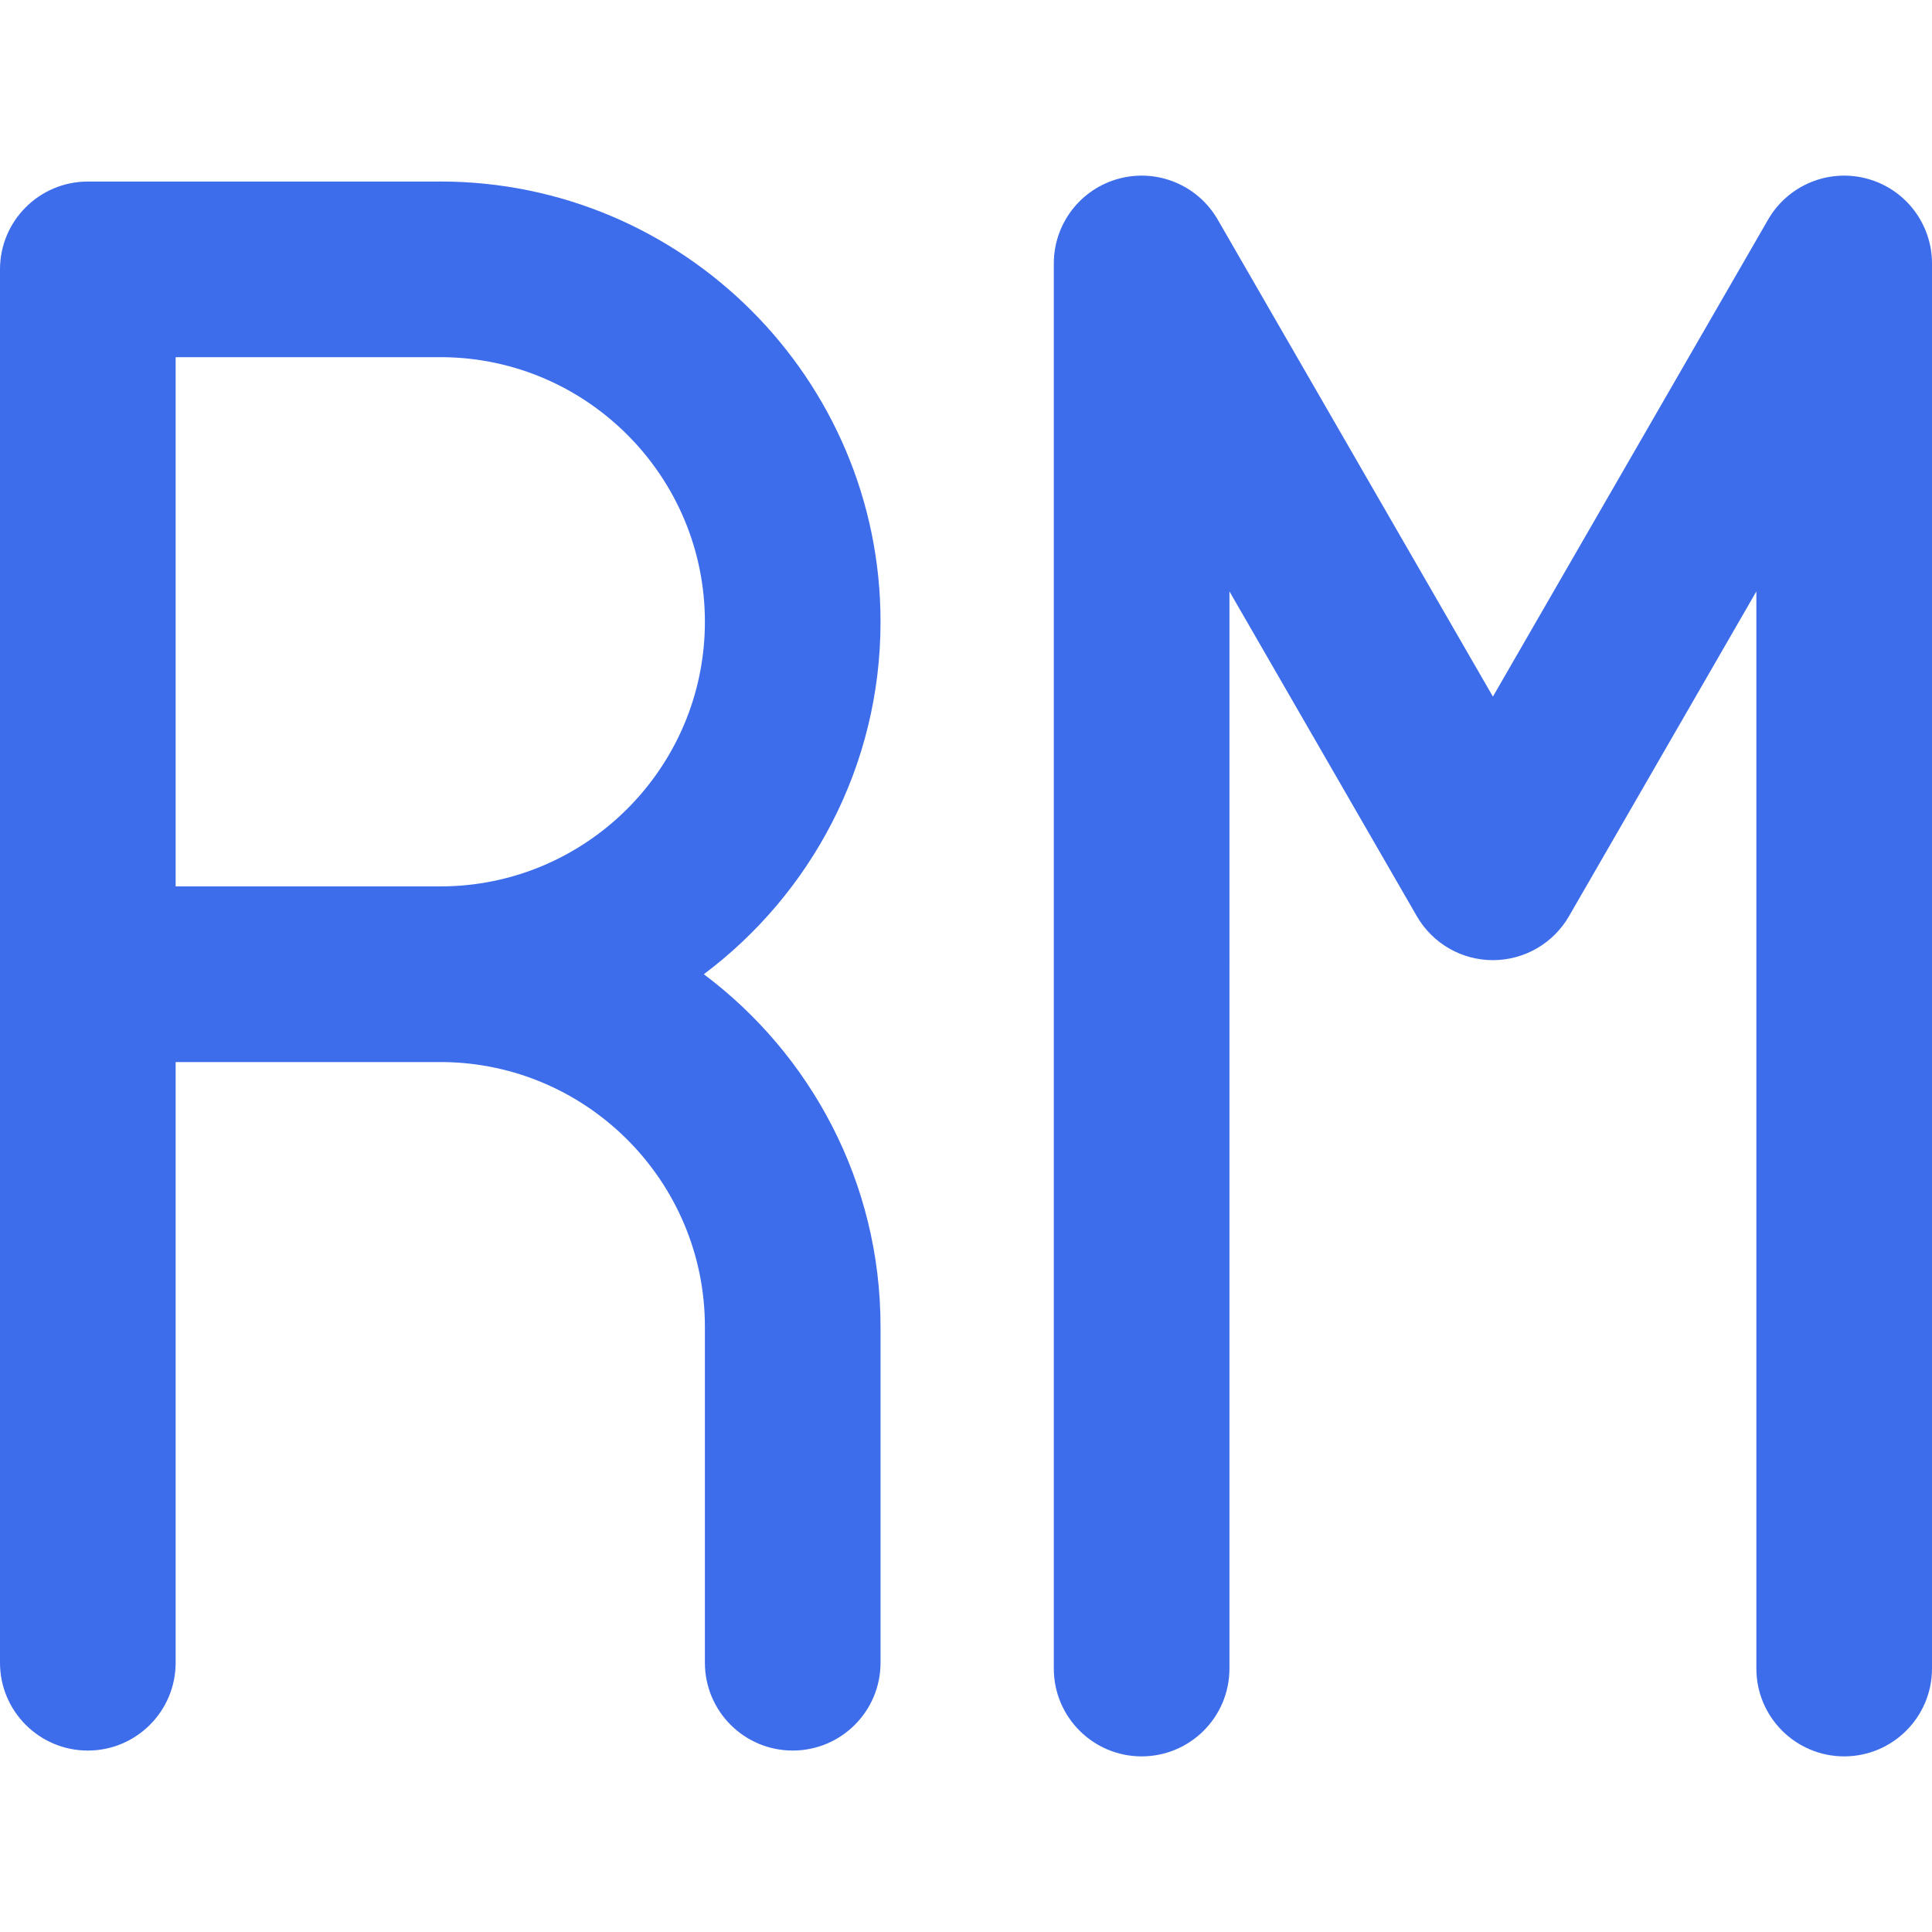
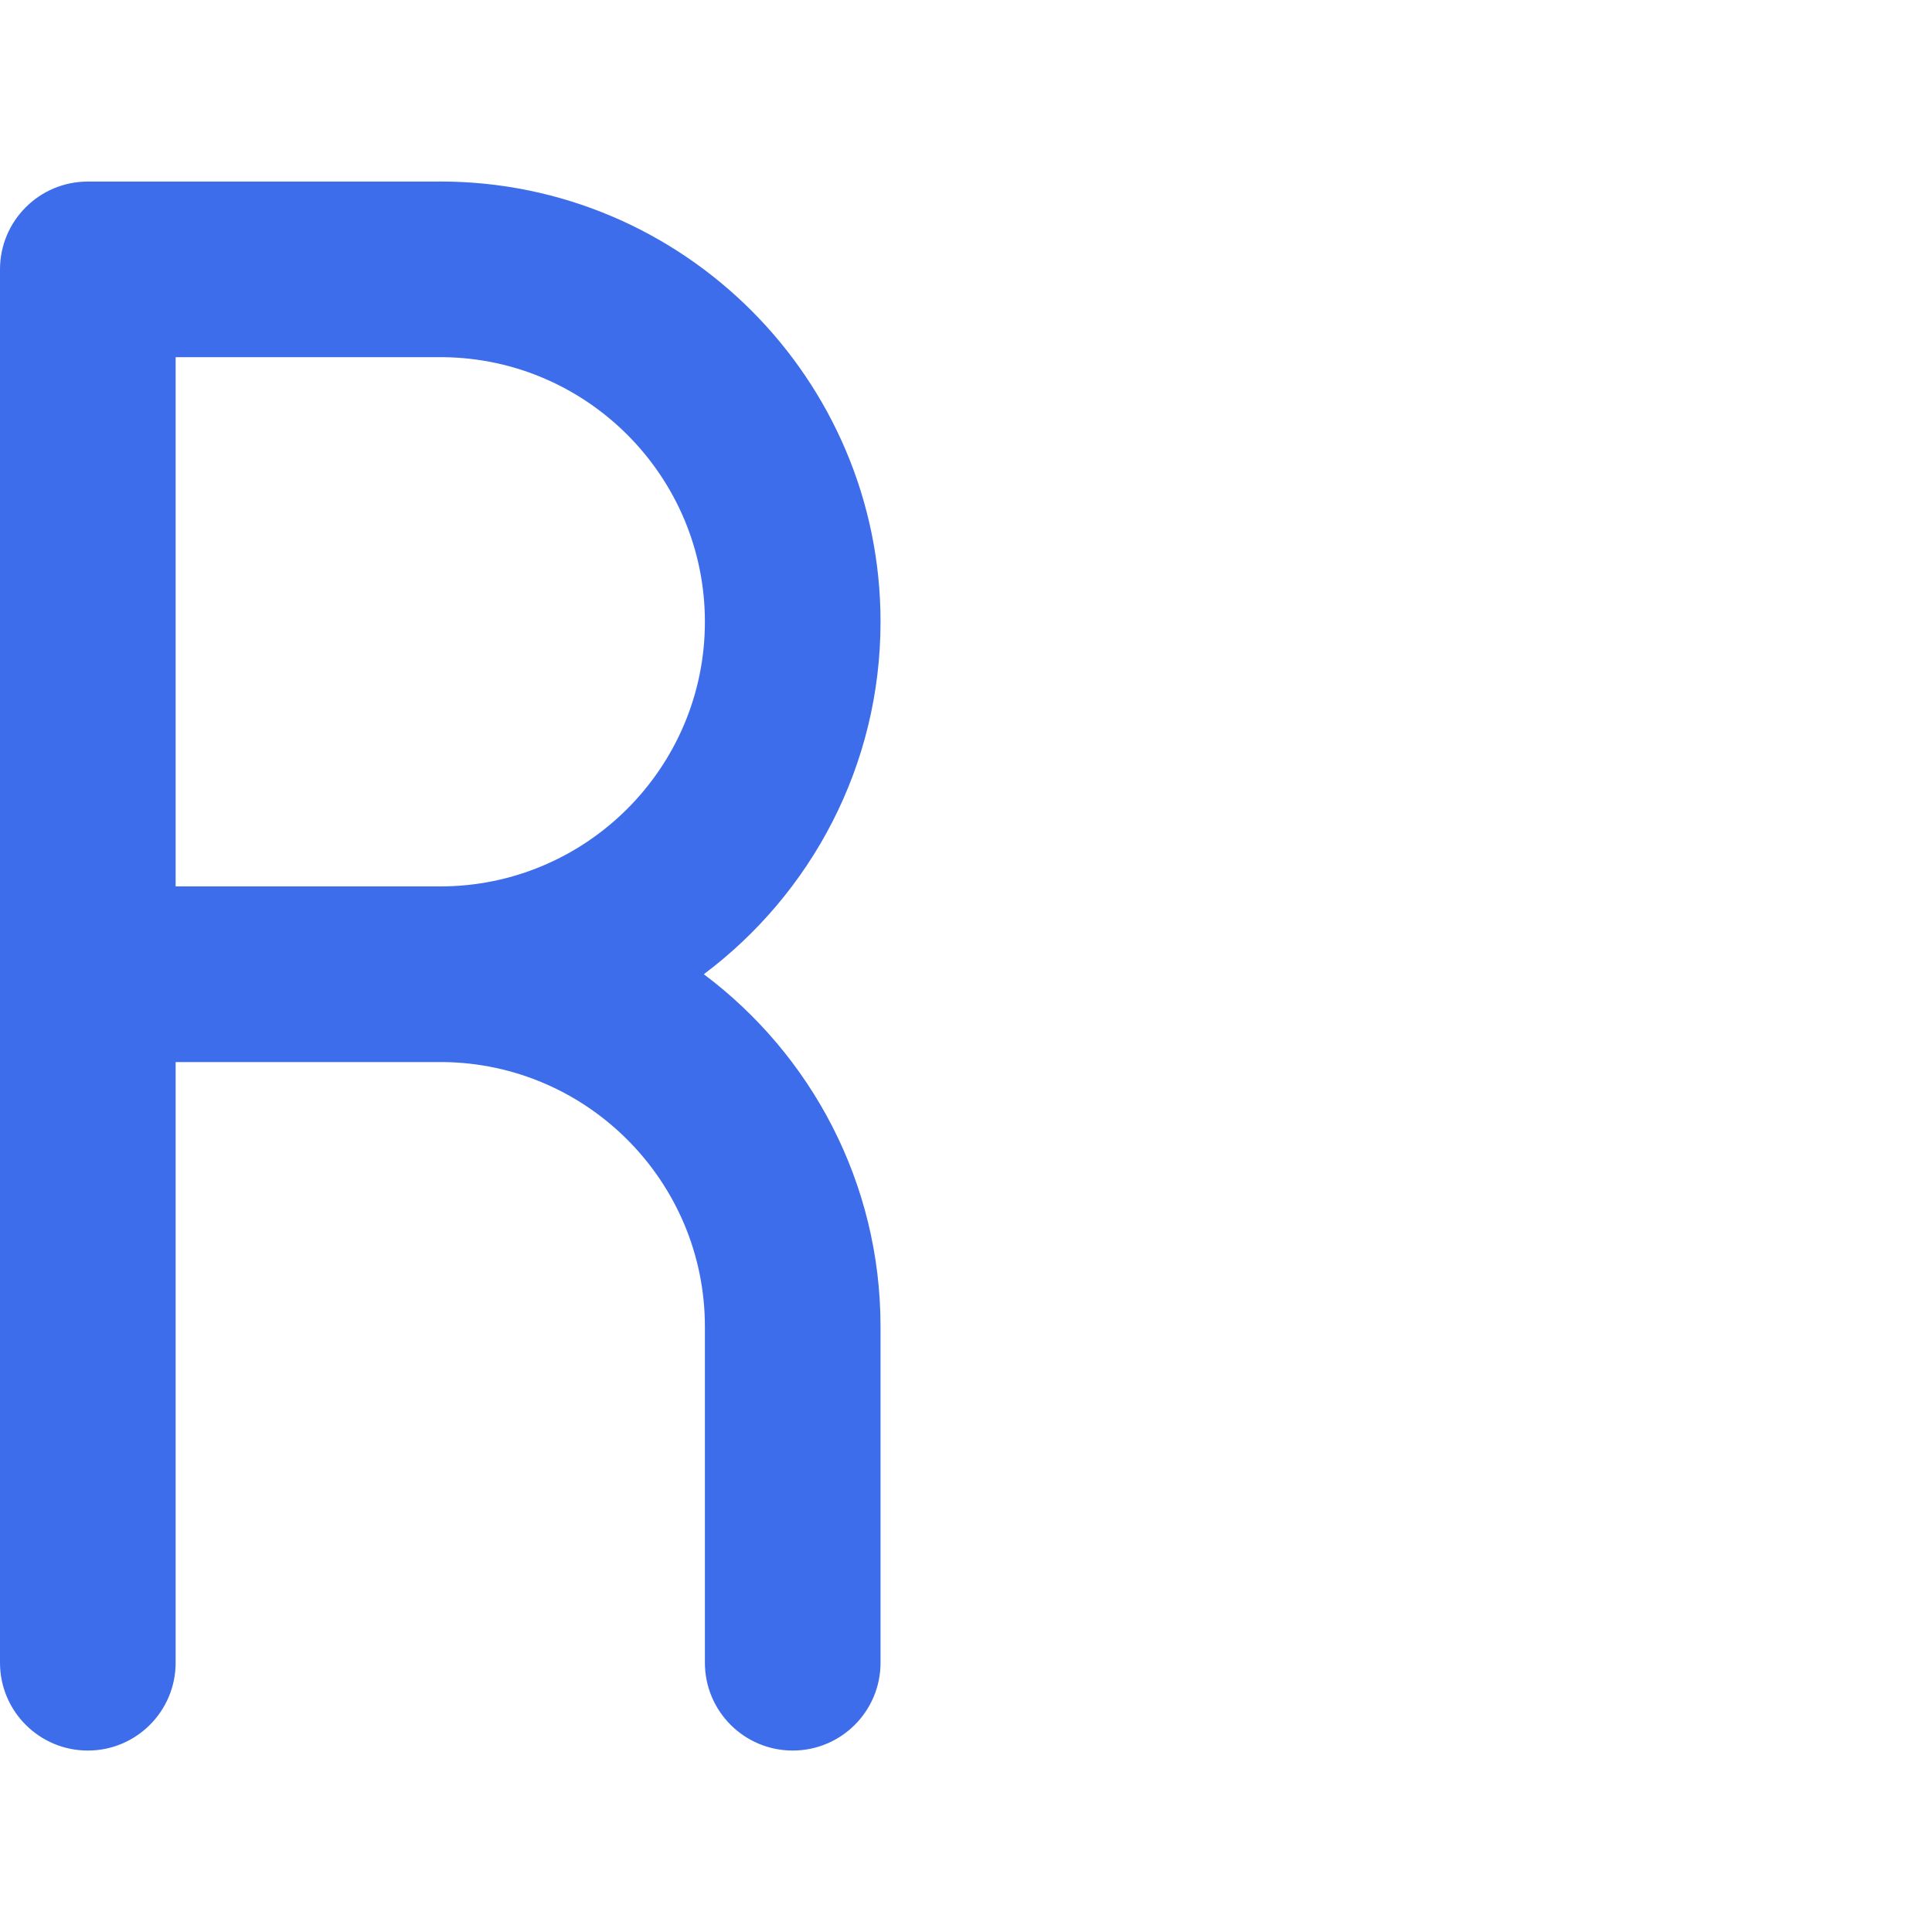
<svg xmlns="http://www.w3.org/2000/svg" height="800px" width="800px" version="1.1" id="Layer_1" viewBox="0 0 512 512" xml:space="preserve">
  <g>
    <path style="fill:#3D6DEB;" d="M233.351,164.777c0-64.335-52.34-116.675-116.675-116.675c-0.268,0-0.537,0.005-0.804,0.014H23.273   C10.42,48.116,0,58.536,0,71.389v369.253c0,12.853,10.42,23.273,23.273,23.273s23.273-10.42,23.273-23.273V281.465h70.13   c0.22,0,0.439-0.003,0.658-0.009c38.367,0.355,69.472,31.676,69.472,70.125v89.059c0,12.853,10.42,23.273,23.273,23.273   c12.853,0,23.273-10.42,23.273-23.273v-89.059c0-38.163-18.418-72.102-46.831-93.401   C214.933,236.879,233.351,202.94,233.351,164.777z M116.675,234.907h-70.13V94.661h70.13c0.233,0,0.465-0.003,0.697-0.009   c38.352,0.372,69.433,31.688,69.433,70.127C186.806,203.447,155.345,234.907,116.675,234.907z" />
-     <path style="fill:#3D6DEB;" d="M494.747,47.339c-10.175-2.726-20.914,1.725-26.179,10.851l-72.932,126.416L322.704,58.19   c-5.266-9.124-16.001-13.579-26.179-10.851c-10.176,2.724-17.253,11.947-17.253,22.481v372.364   c0,12.853,10.42,23.273,23.273,23.273s23.273-10.42,23.273-23.273V156.731l49.659,86.077c4.157,7.204,11.841,11.643,20.159,11.643   s16.002-4.439,20.159-11.643l49.659-86.077v285.452c0,12.853,10.42,23.273,23.273,23.273S512,455.036,512,442.184V69.82   C512,59.285,504.924,50.065,494.747,47.339z" />
  </g>
</svg>